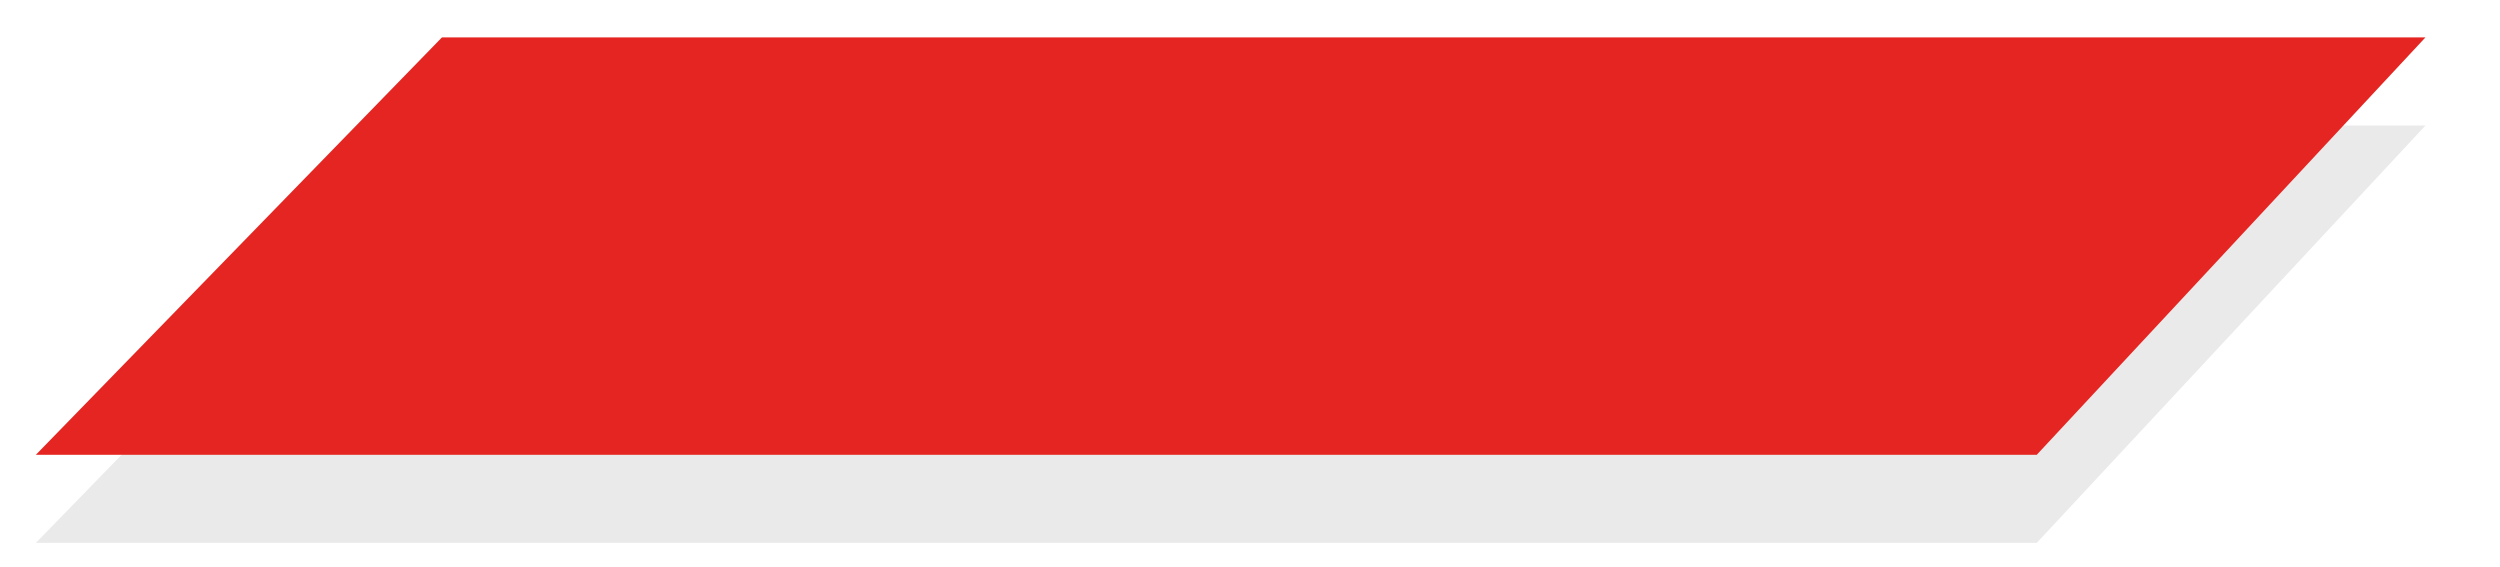
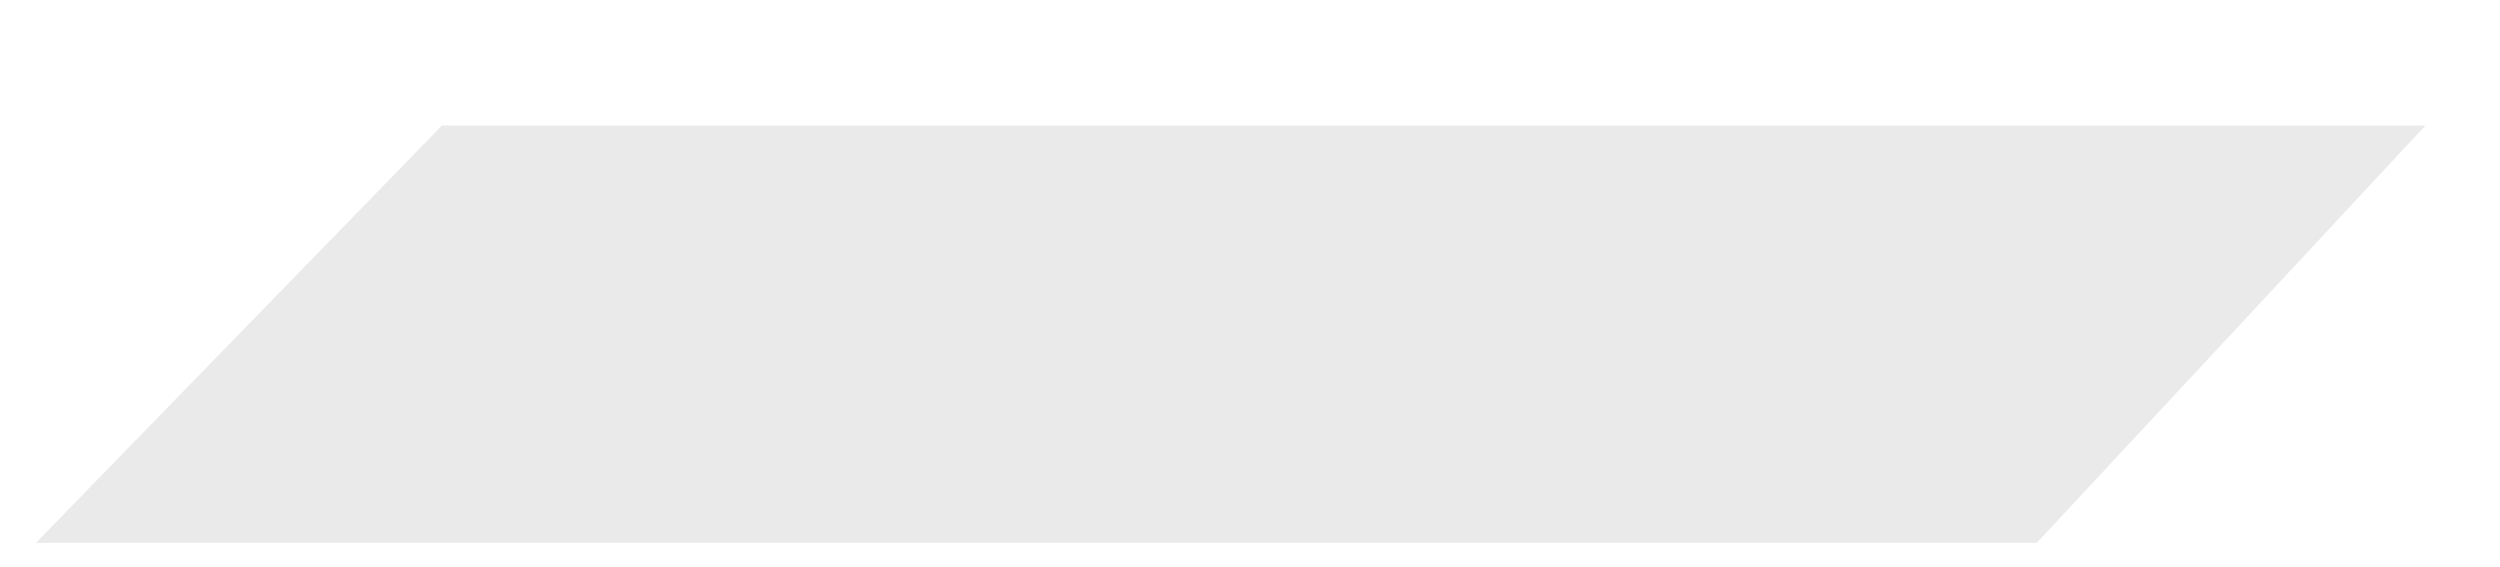
<svg xmlns="http://www.w3.org/2000/svg" id="Слой_1" x="0px" y="0px" viewBox="0 0 500 113.48" style="enable-background:new 0 0 500 113.48;" xml:space="preserve">
  <style type="text/css"> .st0{fill:#EAEAEA;} .st1{fill:#E52521;} </style>
  <g>
    <polygon class="st0" points="88.39,25.11 7.17,108.58 407.35,108.58 485.09,25.11 " />
-     <polygon class="st1" points="88.39,7.48 7.17,90.96 407.35,90.96 485.09,7.48 " />
  </g>
</svg>